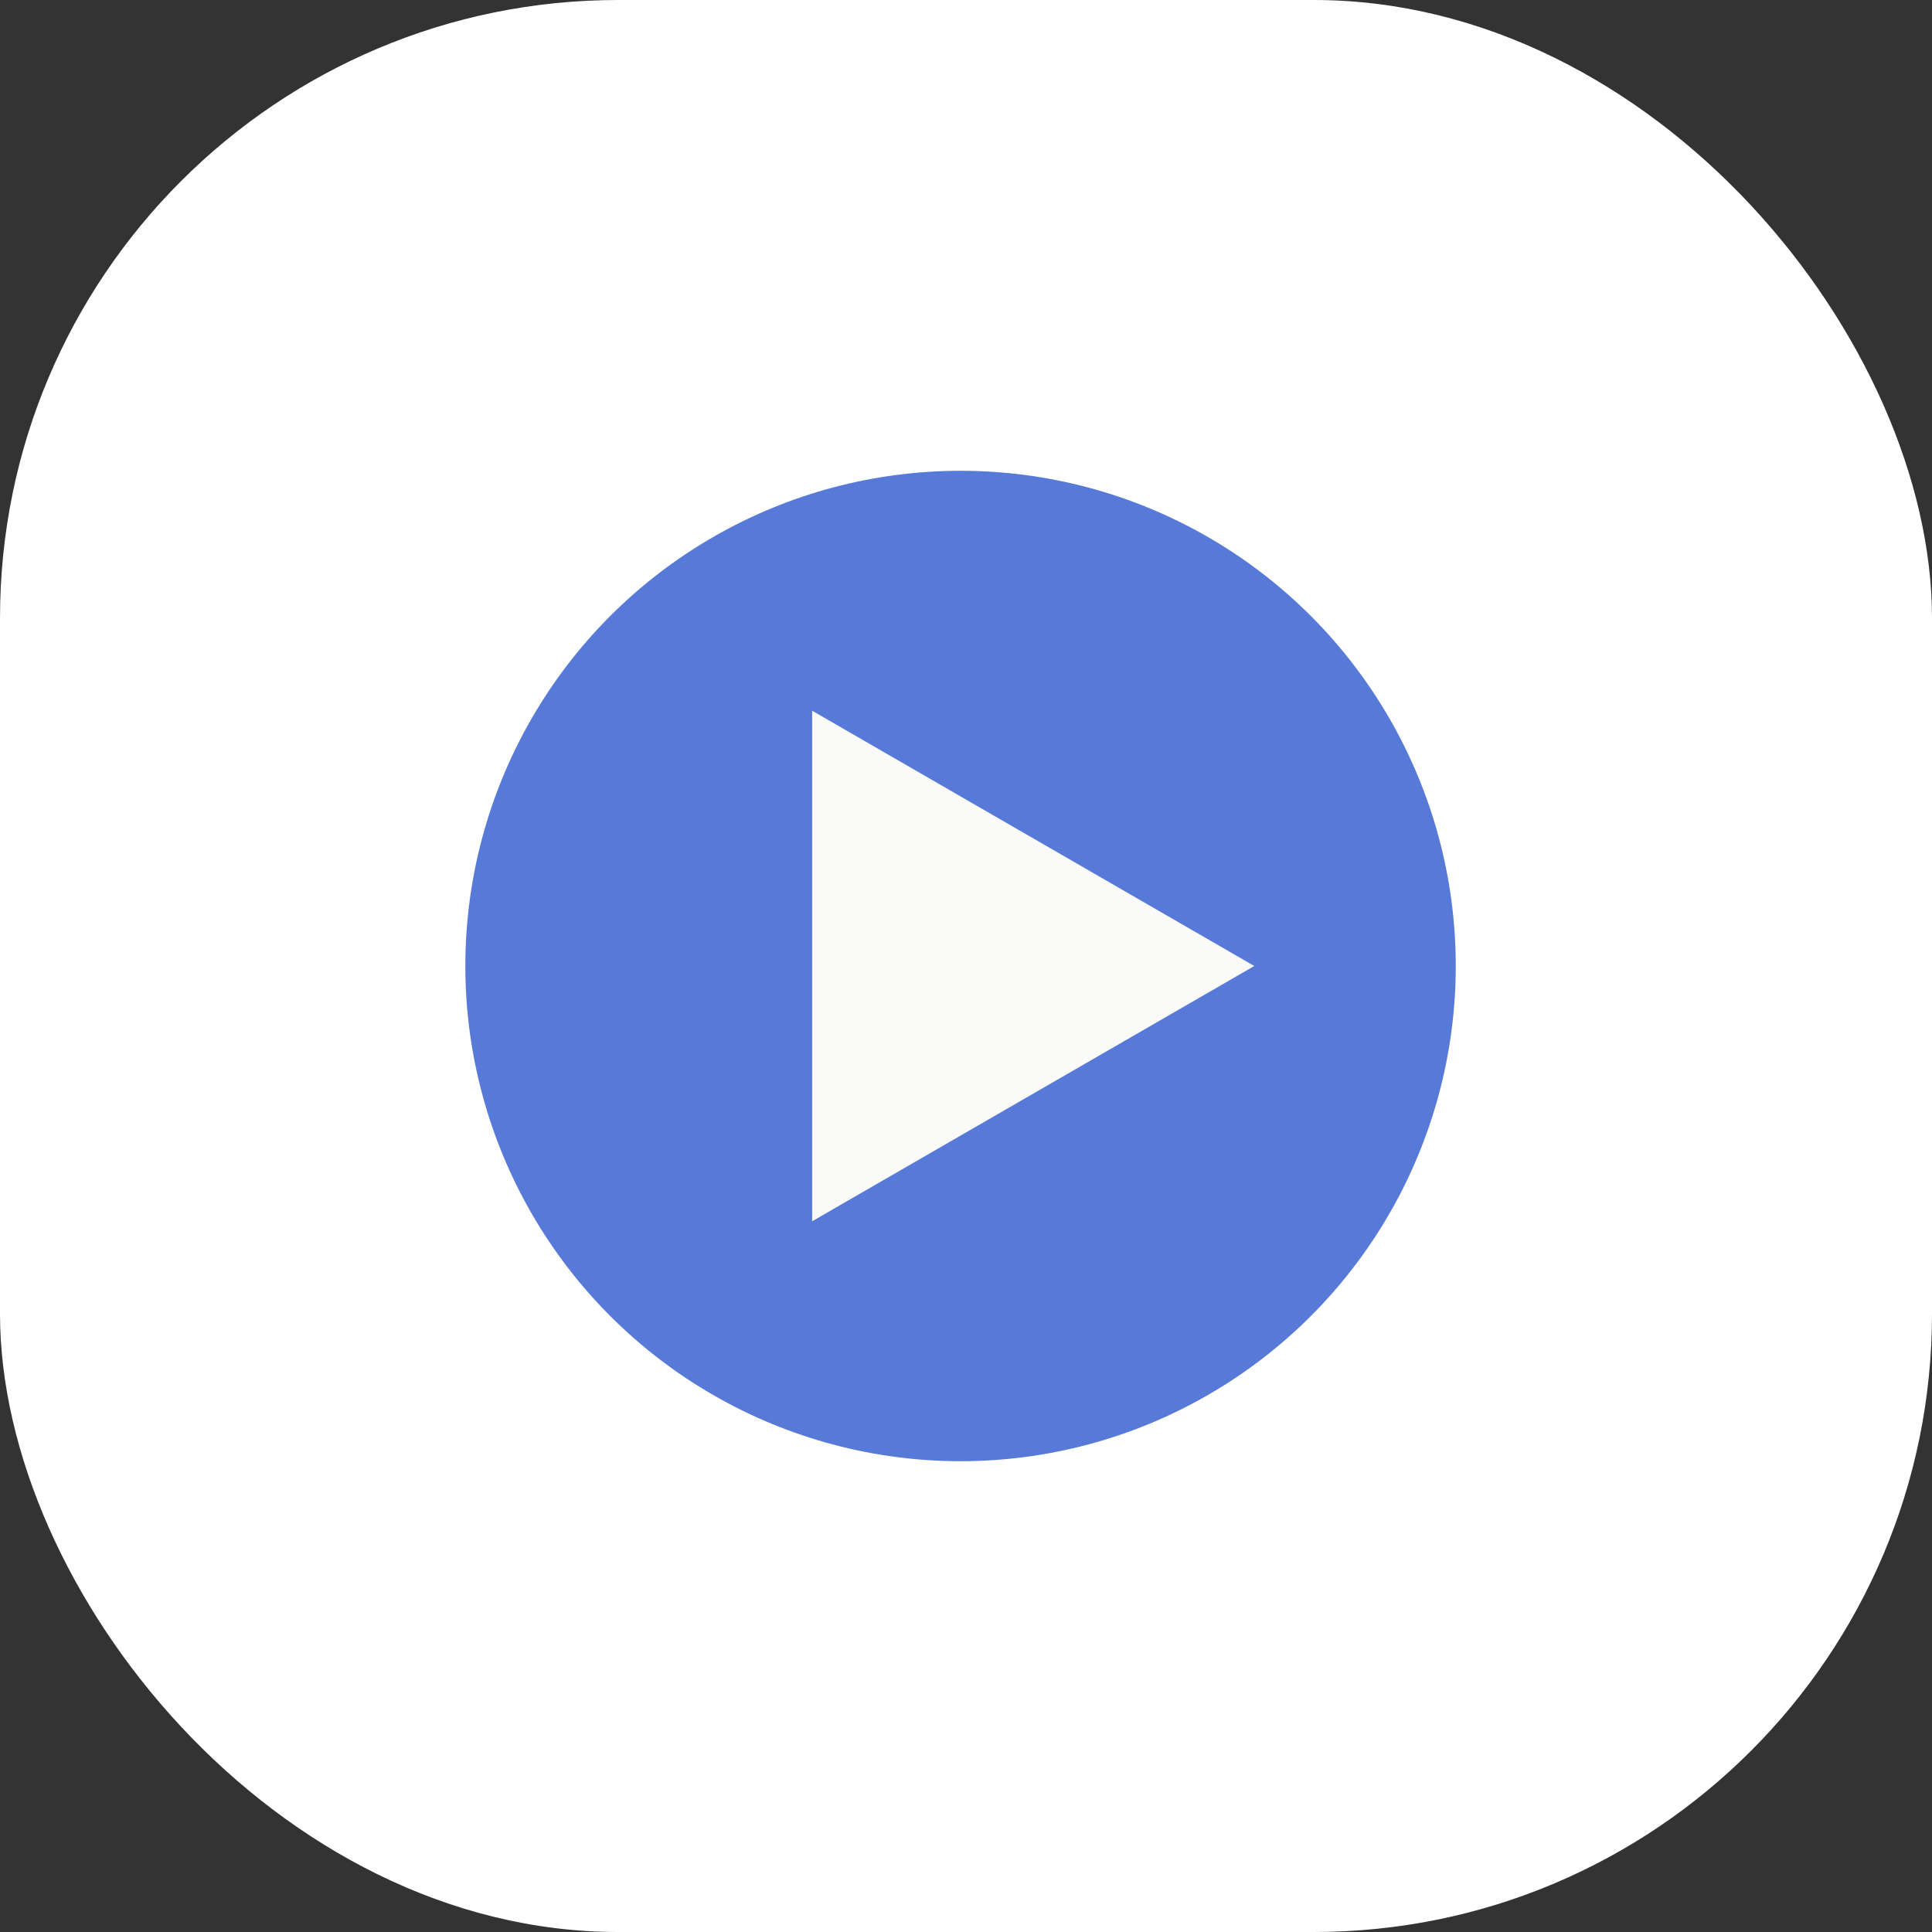
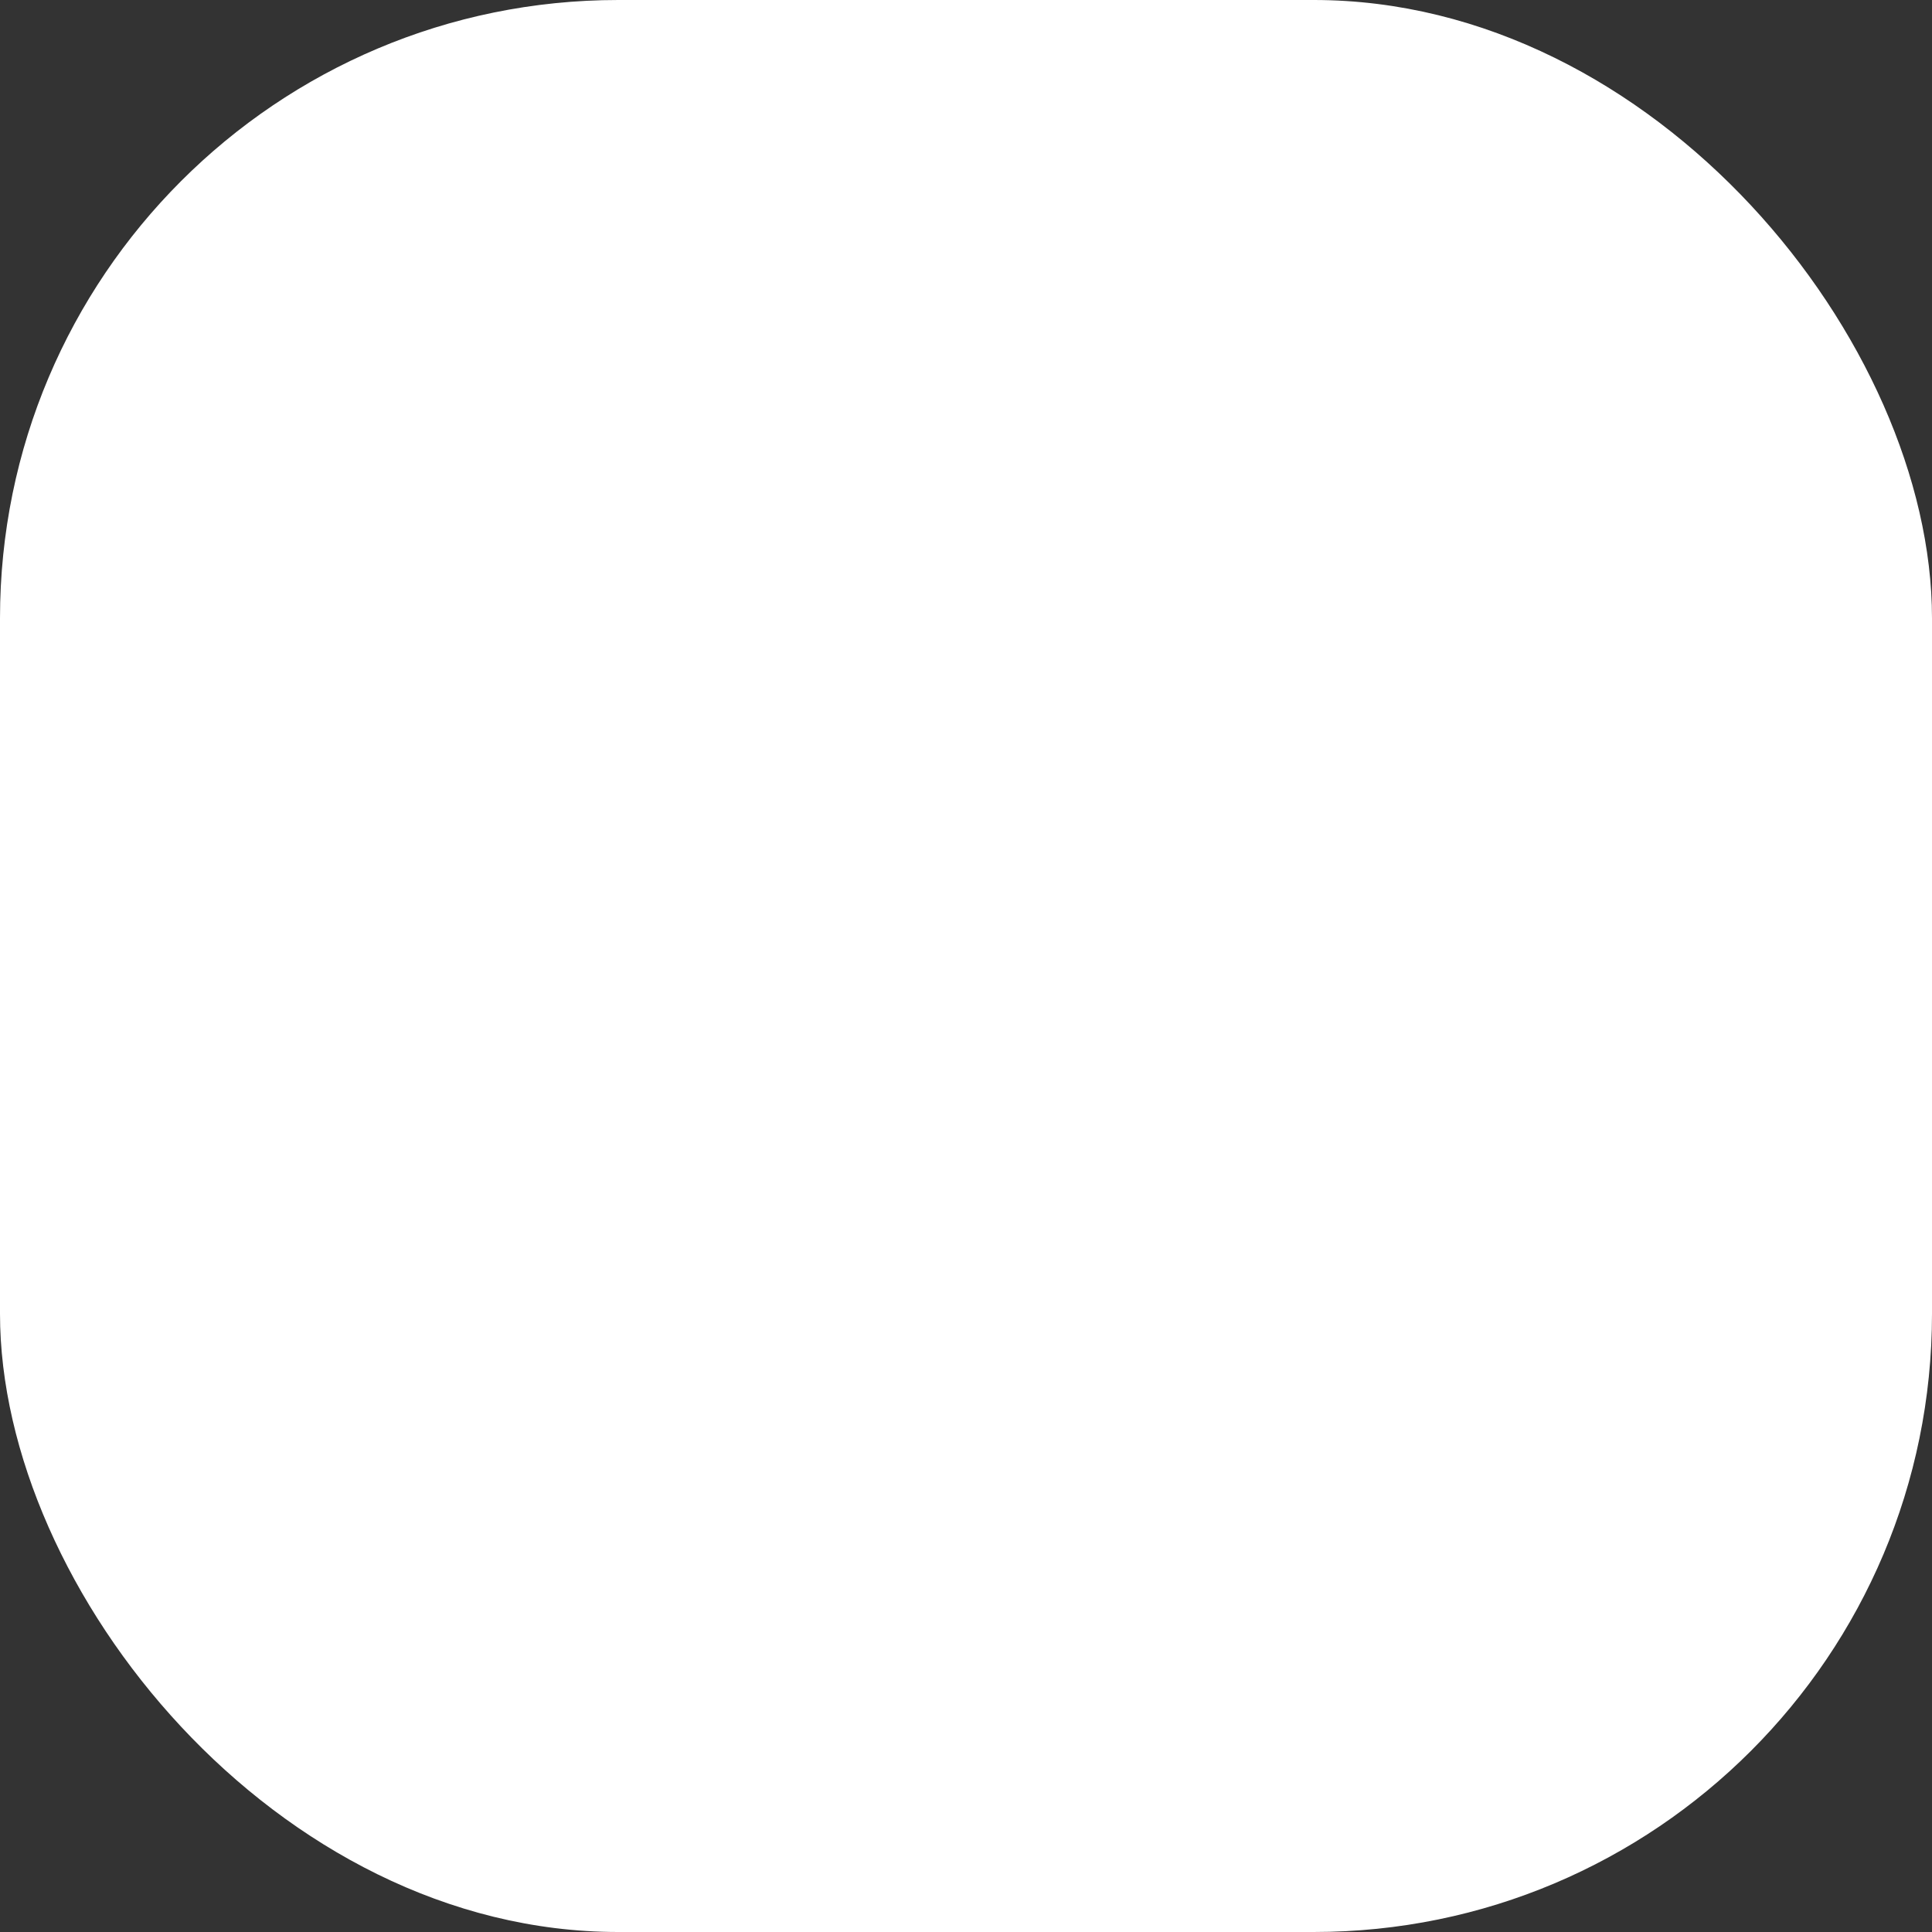
<svg xmlns="http://www.w3.org/2000/svg" width="50" height="50" viewBox="0 0 50 50" fill="none">
  <rect x="0" y="0" width="50" height="50" fill="#333333" stroke="none" />
  <g id="Icon">
    <rect width="50" height="50" rx="16" fill="white" />
    <g id="Group 27">
      <g id="Group 5890">
-         <circle id="Ellipse 2" cx="24.859" cy="25" r="12.816" fill="#5779D7" />
-         <path id="Polygon 1" d="M32.461 25L21.018 31.607V18.393L32.461 25Z" fill="#FAFAF9" />
-       </g>
+         </g>
    </g>
  </g>
</svg>